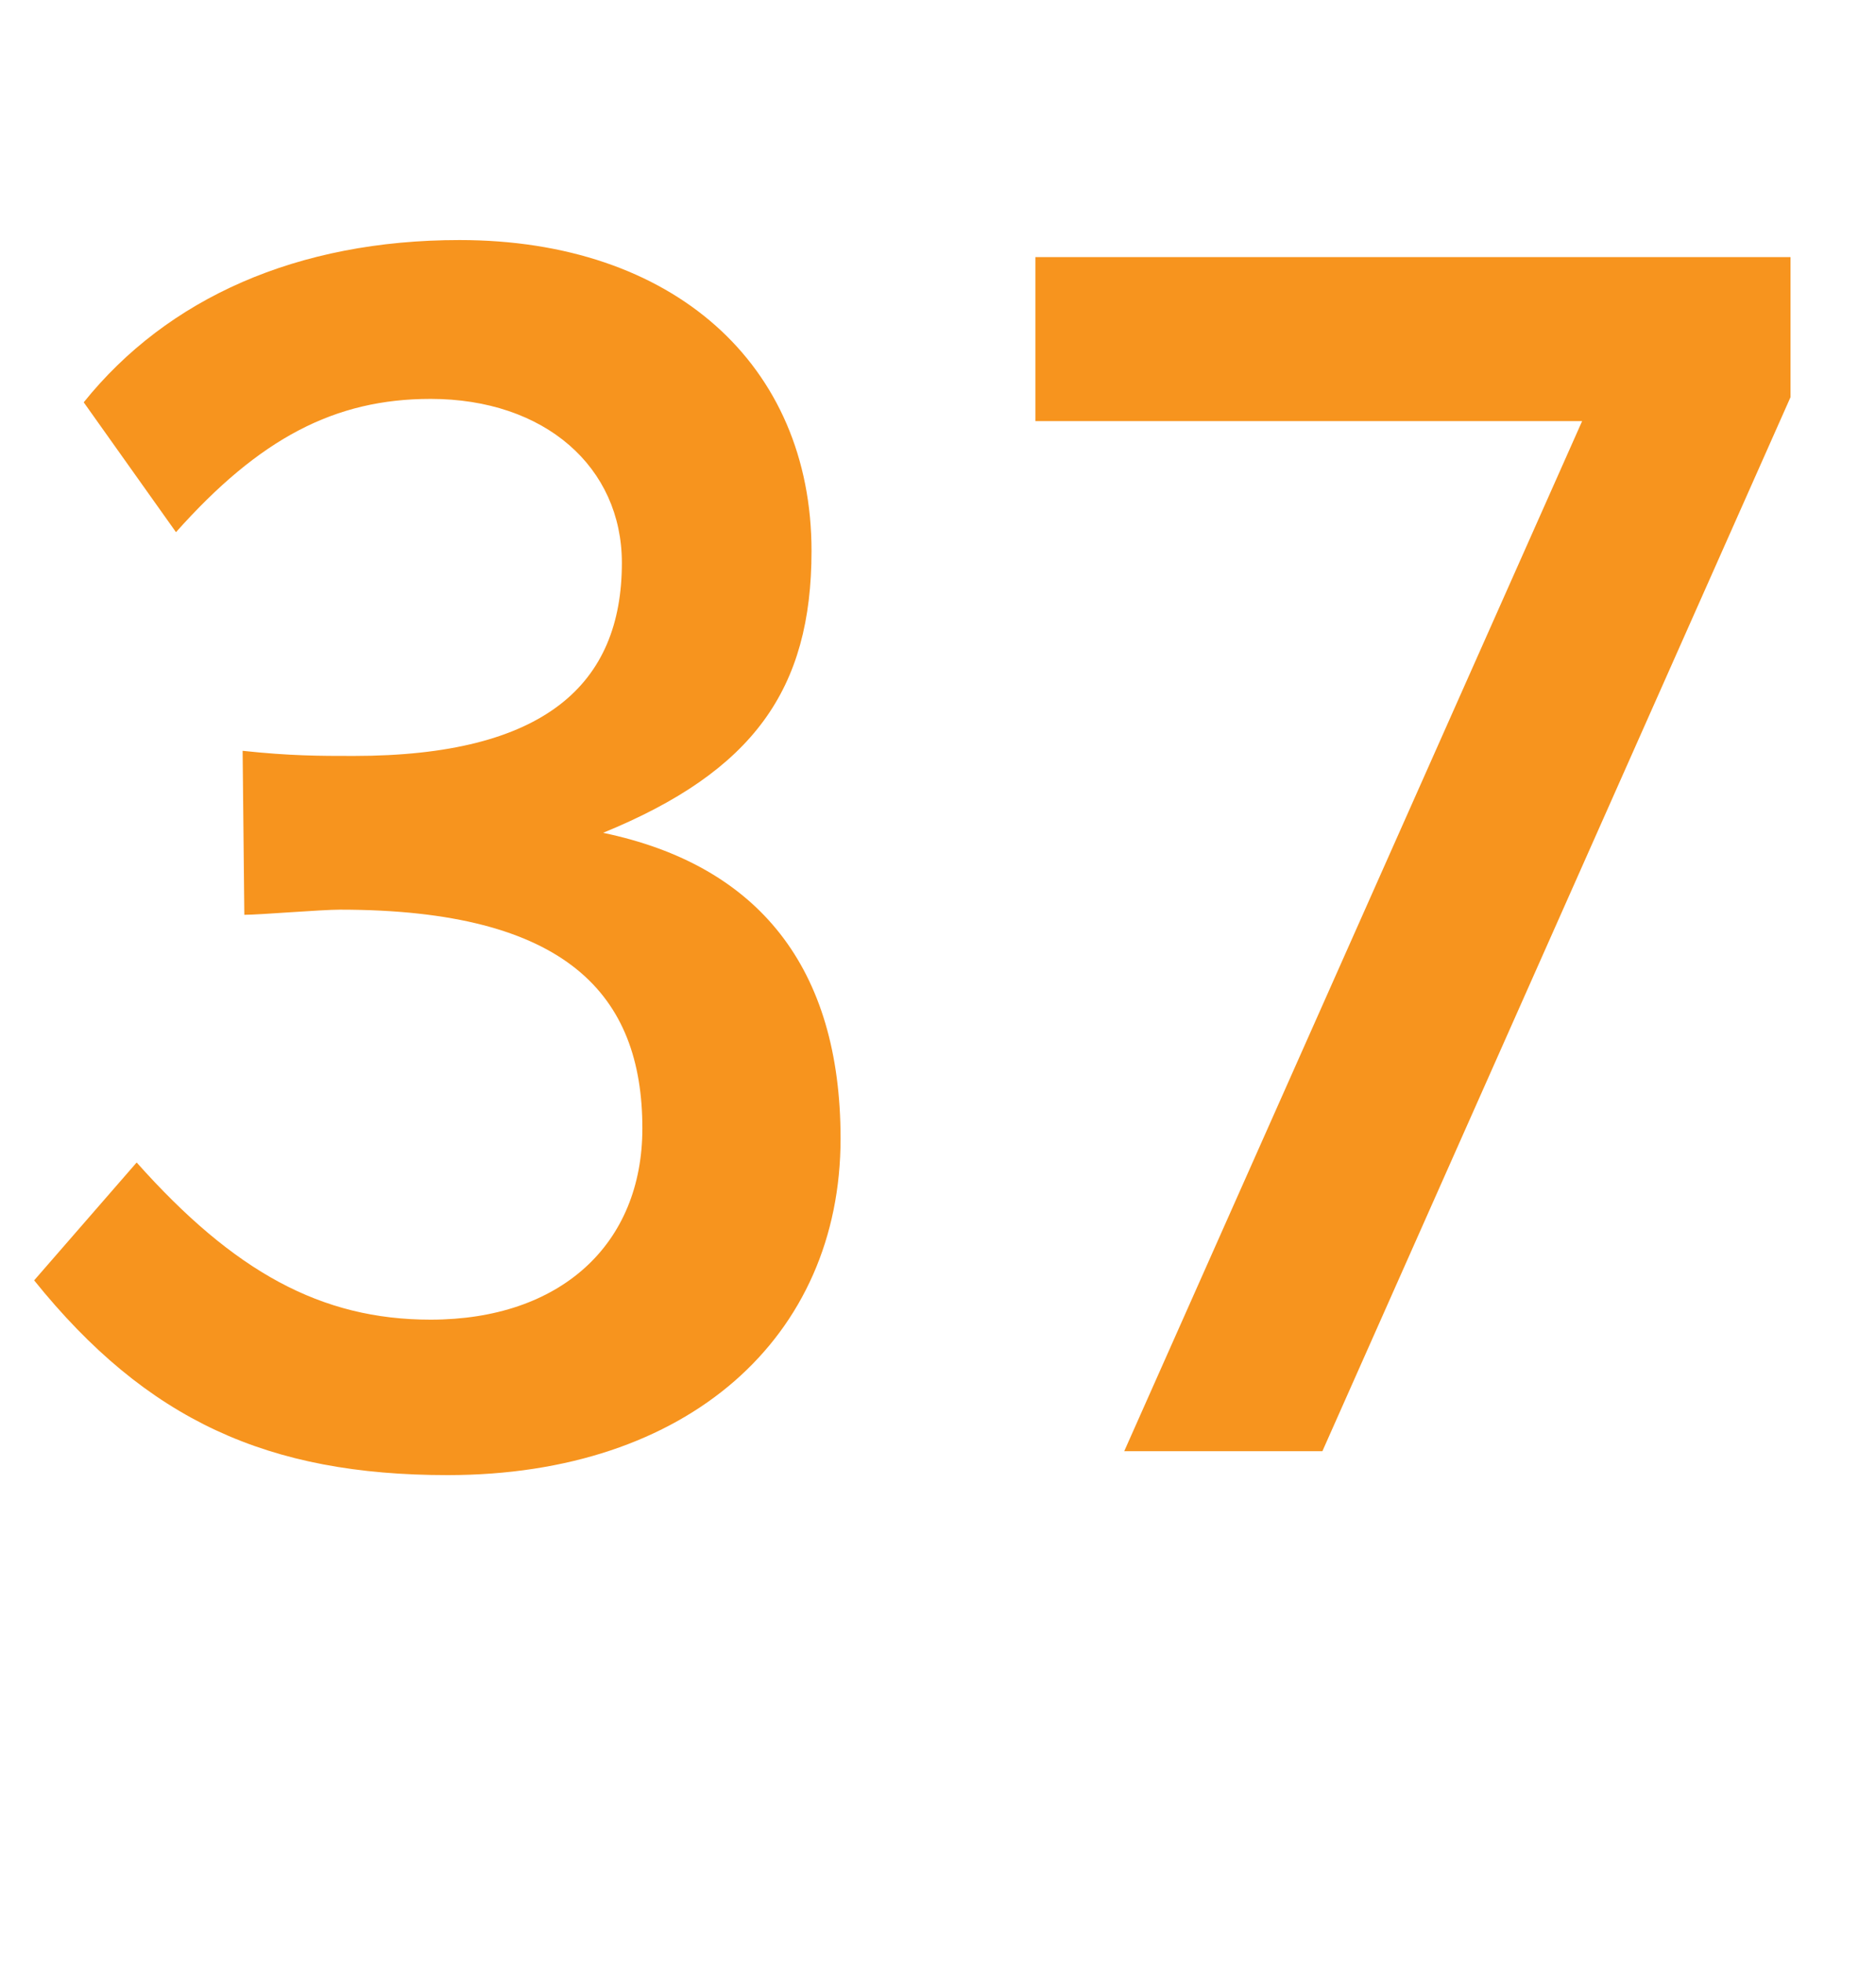
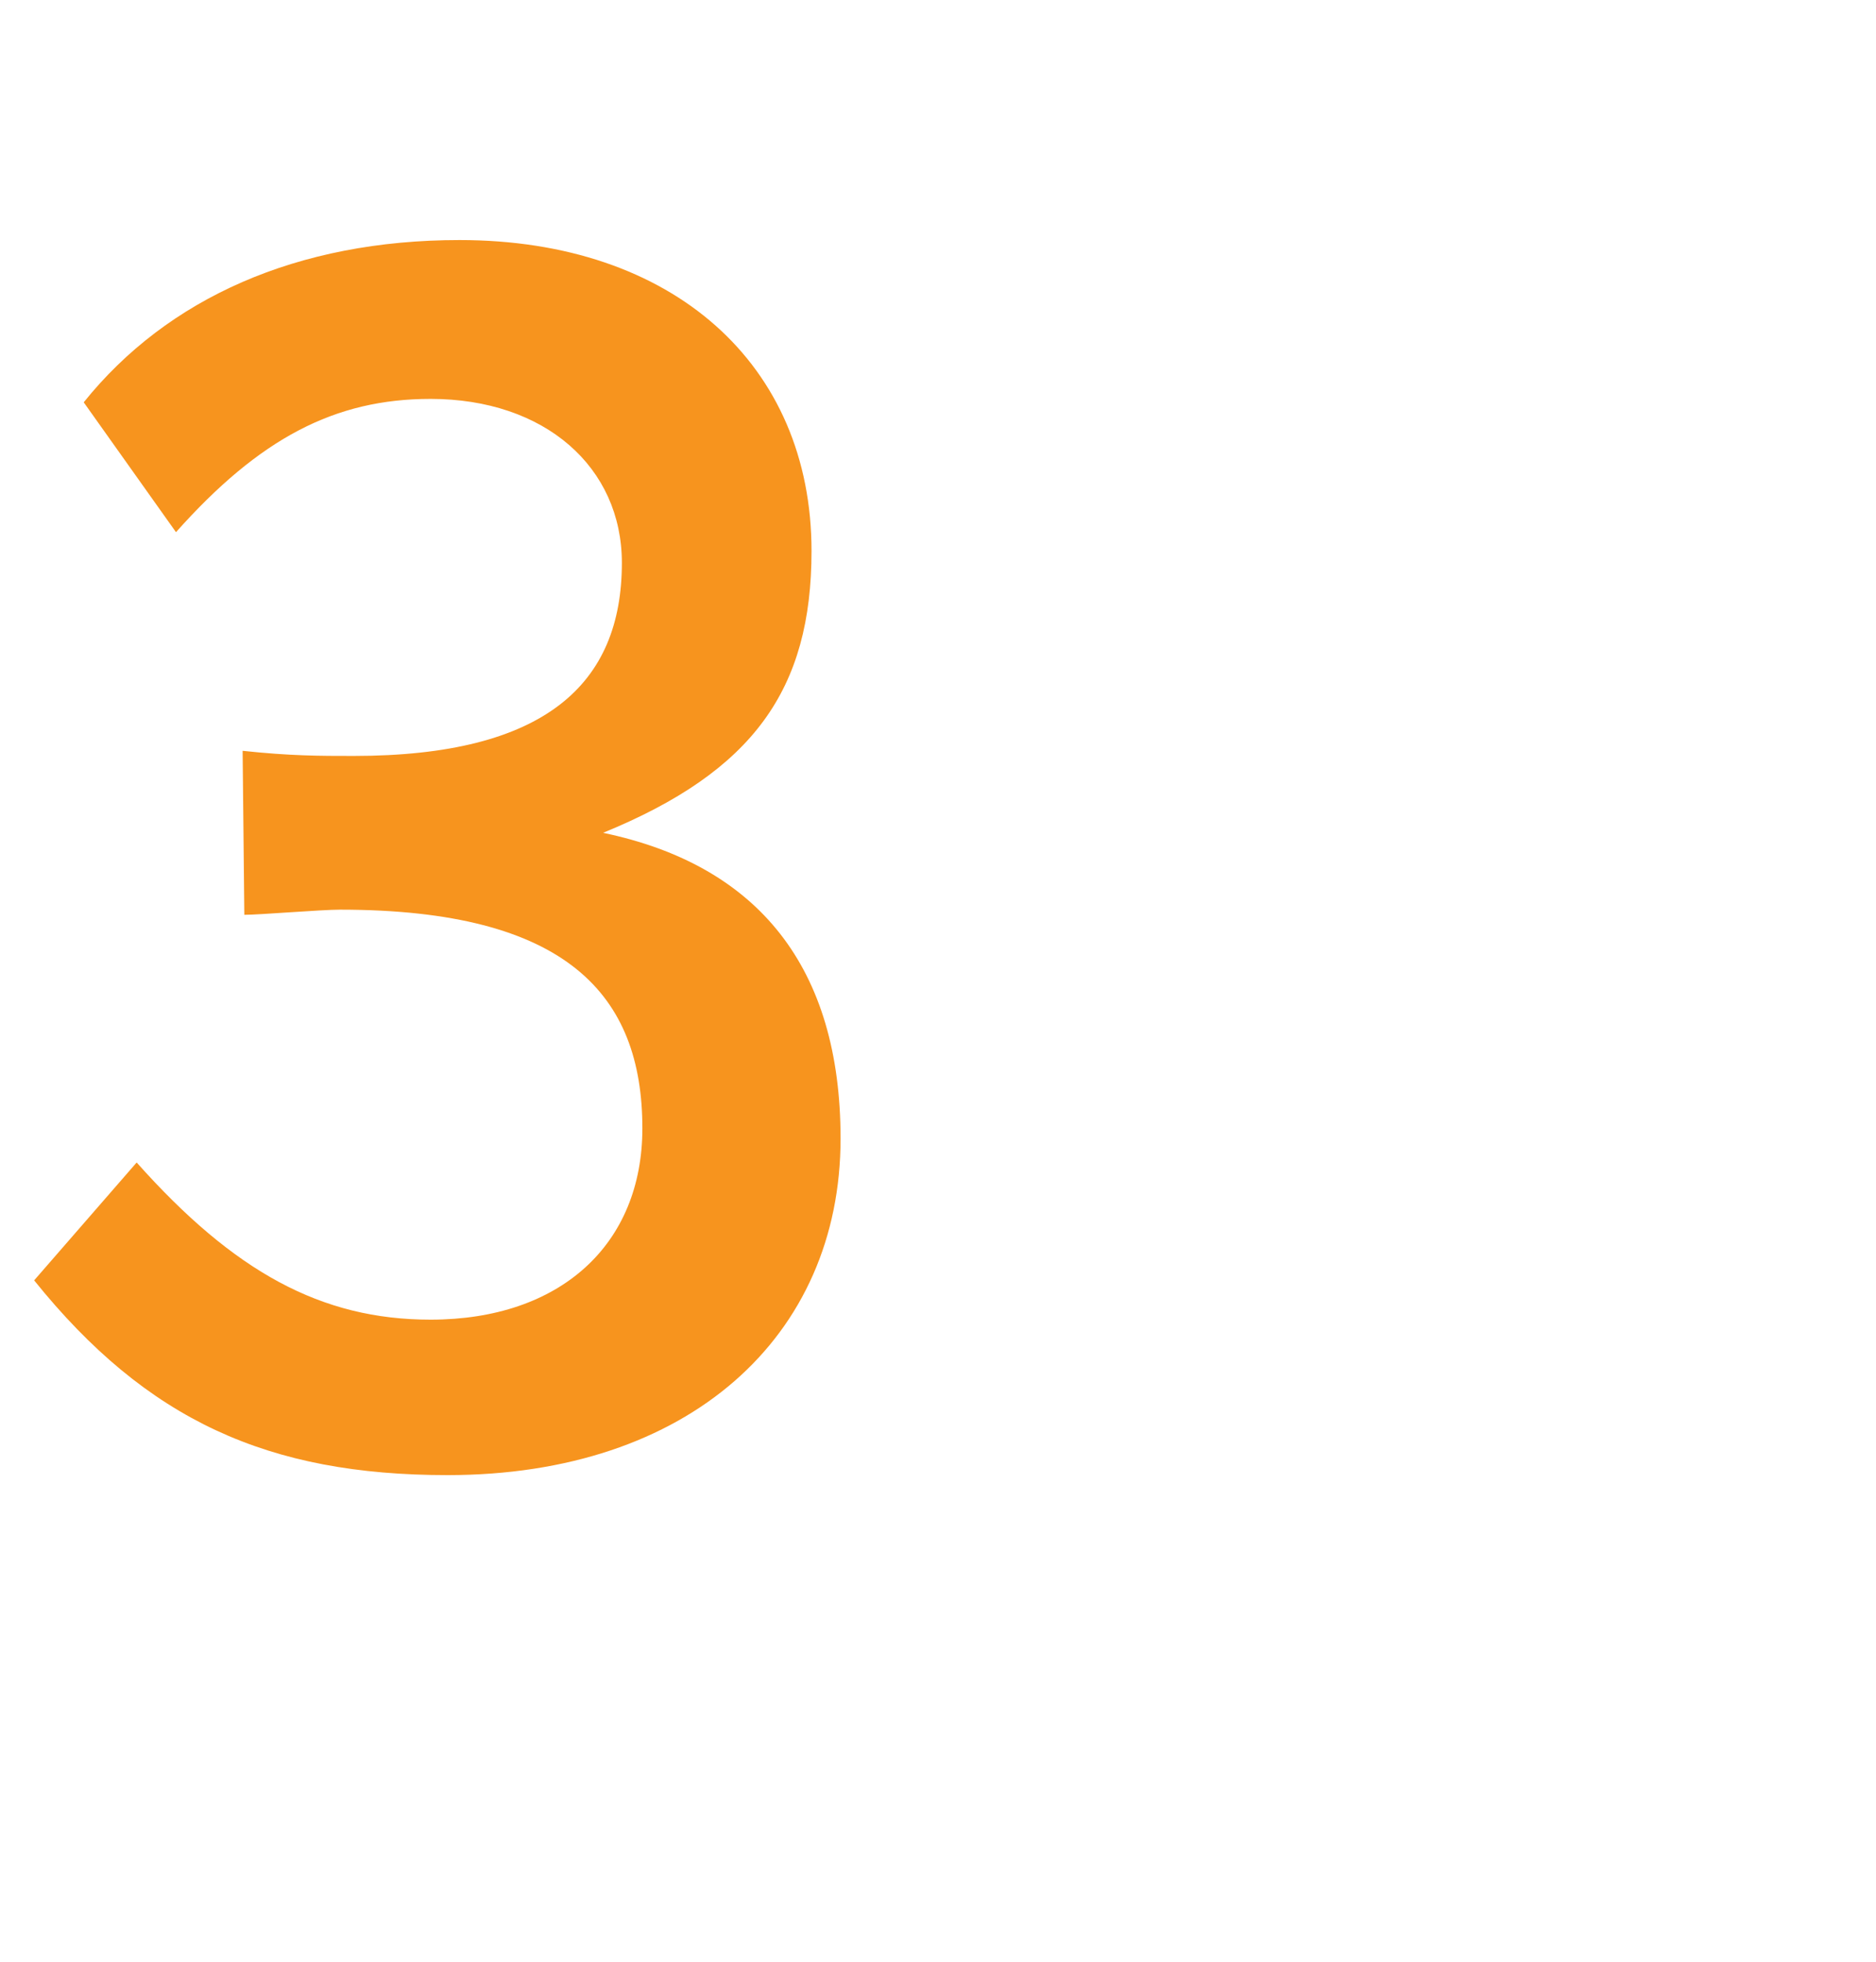
<svg xmlns="http://www.w3.org/2000/svg" version="1.1" id="Layer_1" x="0px" y="0px" width="65.879px" height="68.908px" viewBox="0 0 65.879 68.908" enable-background="new 0 0 65.879 68.908" xml:space="preserve">
  <g>
-     <path fill="#F7941E" d="M15.719,51.809c-6.299,0-10.559-1.92-14.52-6.84l3.6-4.14c3.42,3.84,6.48,5.52,10.32,5.52   c4.561,0,7.439-2.64,7.439-6.72c0-4.68-2.641-7.68-10.619-7.68c-0.66,0-2.82,0.181-3.359,0.181L8.52,26.37   c1.68,0.18,2.699,0.18,3.9,0.18c6.719,0,9.418-2.52,9.418-6.78c0-3.359-2.699-5.76-6.719-5.76c-3.359,0-6,1.381-8.939,4.681   l-3.24-4.561c2.939-3.659,7.5-5.699,13.199-5.699c7.5,0,12.359,4.38,12.359,10.919c0,4.86-2.039,7.74-7.32,9.9   c5.461,1.14,8.34,4.739,8.34,10.739C29.518,46.949,24.178,51.809,15.719,51.809z" />
-     <path fill="#F7941E" d="M46.438,50.969h-6.959l16.08-36.179H36.359V9.03h26.518v4.92L46.438,50.969z" />
+     <path fill="#F7941E" d="M15.719,51.809c-6.299,0-10.559-1.92-14.52-6.84l3.6-4.14c3.42,3.84,6.48,5.52,10.32,5.52   c4.561,0,7.439-2.64,7.439-6.72c0-4.68-2.641-7.68-10.619-7.68c-0.66,0-2.82,0.181-3.359,0.181L8.52,26.37   c1.68,0.18,2.699,0.18,3.9,0.18c6.719,0,9.418-2.52,9.418-6.78c0-3.359-2.699-5.76-6.719-5.76c-3.359,0-6,1.381-8.939,4.681   l-3.24-4.561c2.939-3.659,7.5-5.699,13.199-5.699c7.5,0,12.359,4.38,12.359,10.919c0,4.86-2.039,7.74-7.32,9.9   c5.461,1.14,8.34,4.739,8.34,10.739C29.518,46.949,24.178,51.809,15.719,51.809" />
  </g>
</svg>